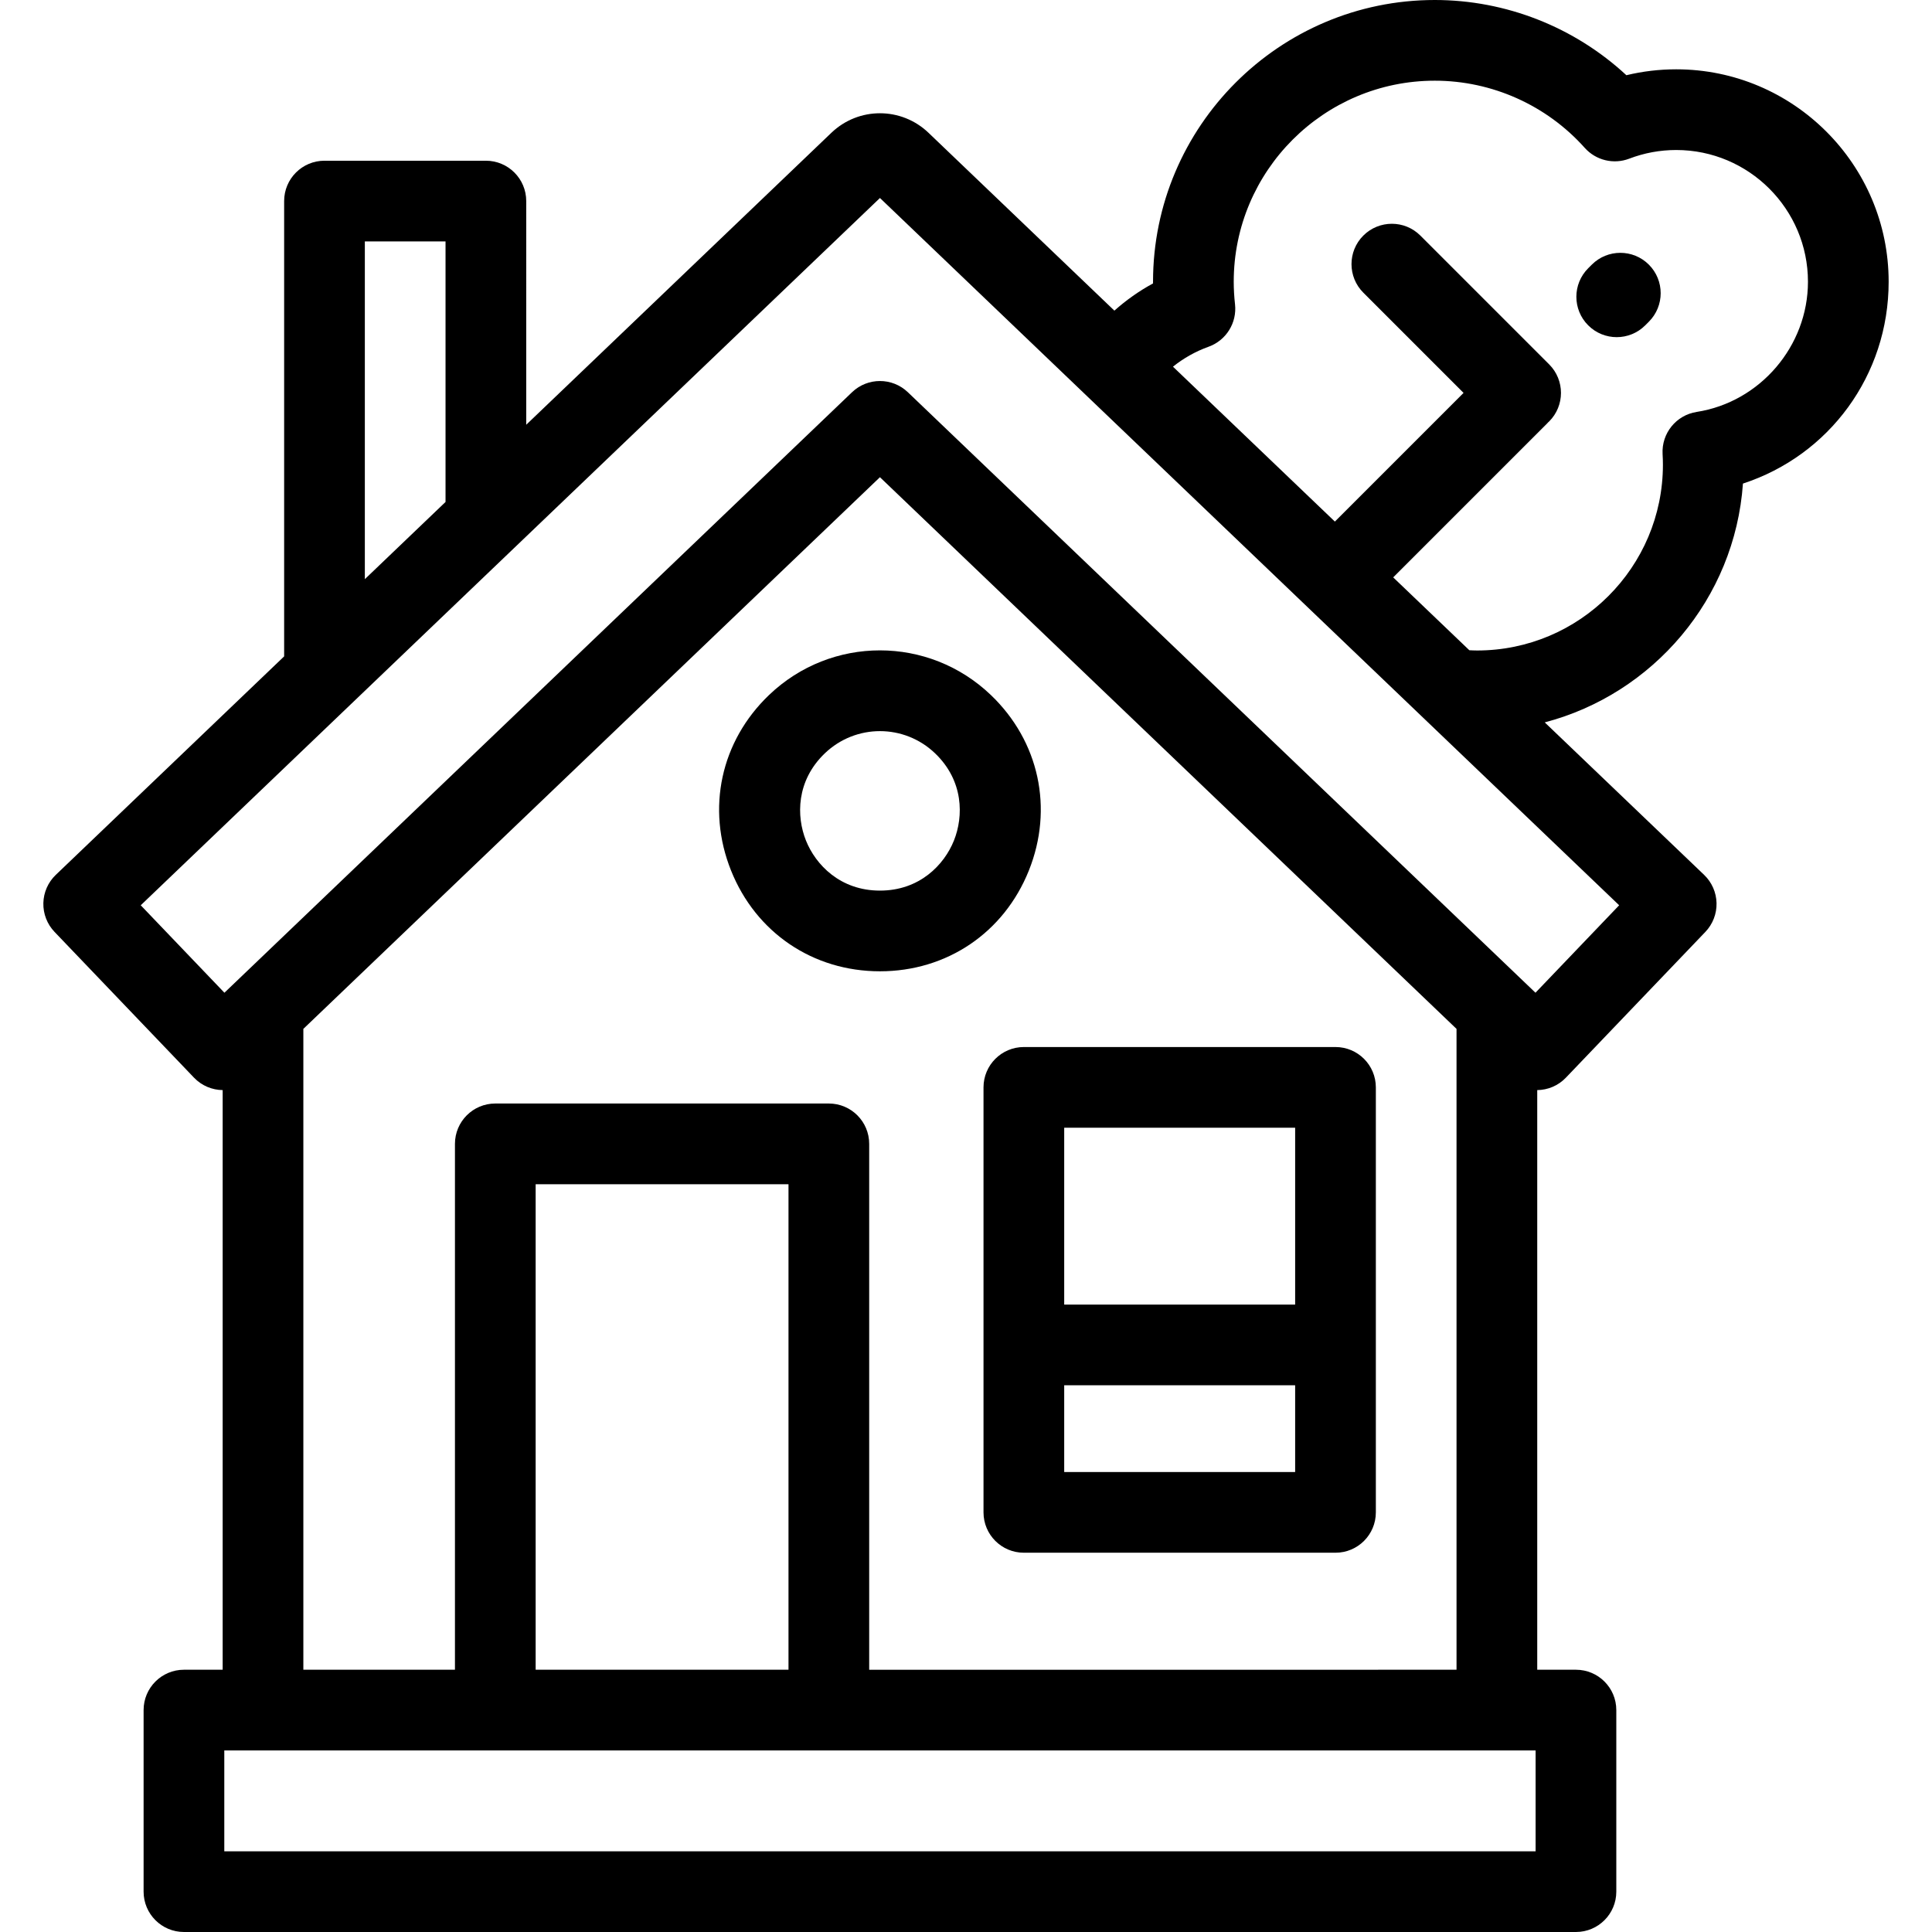
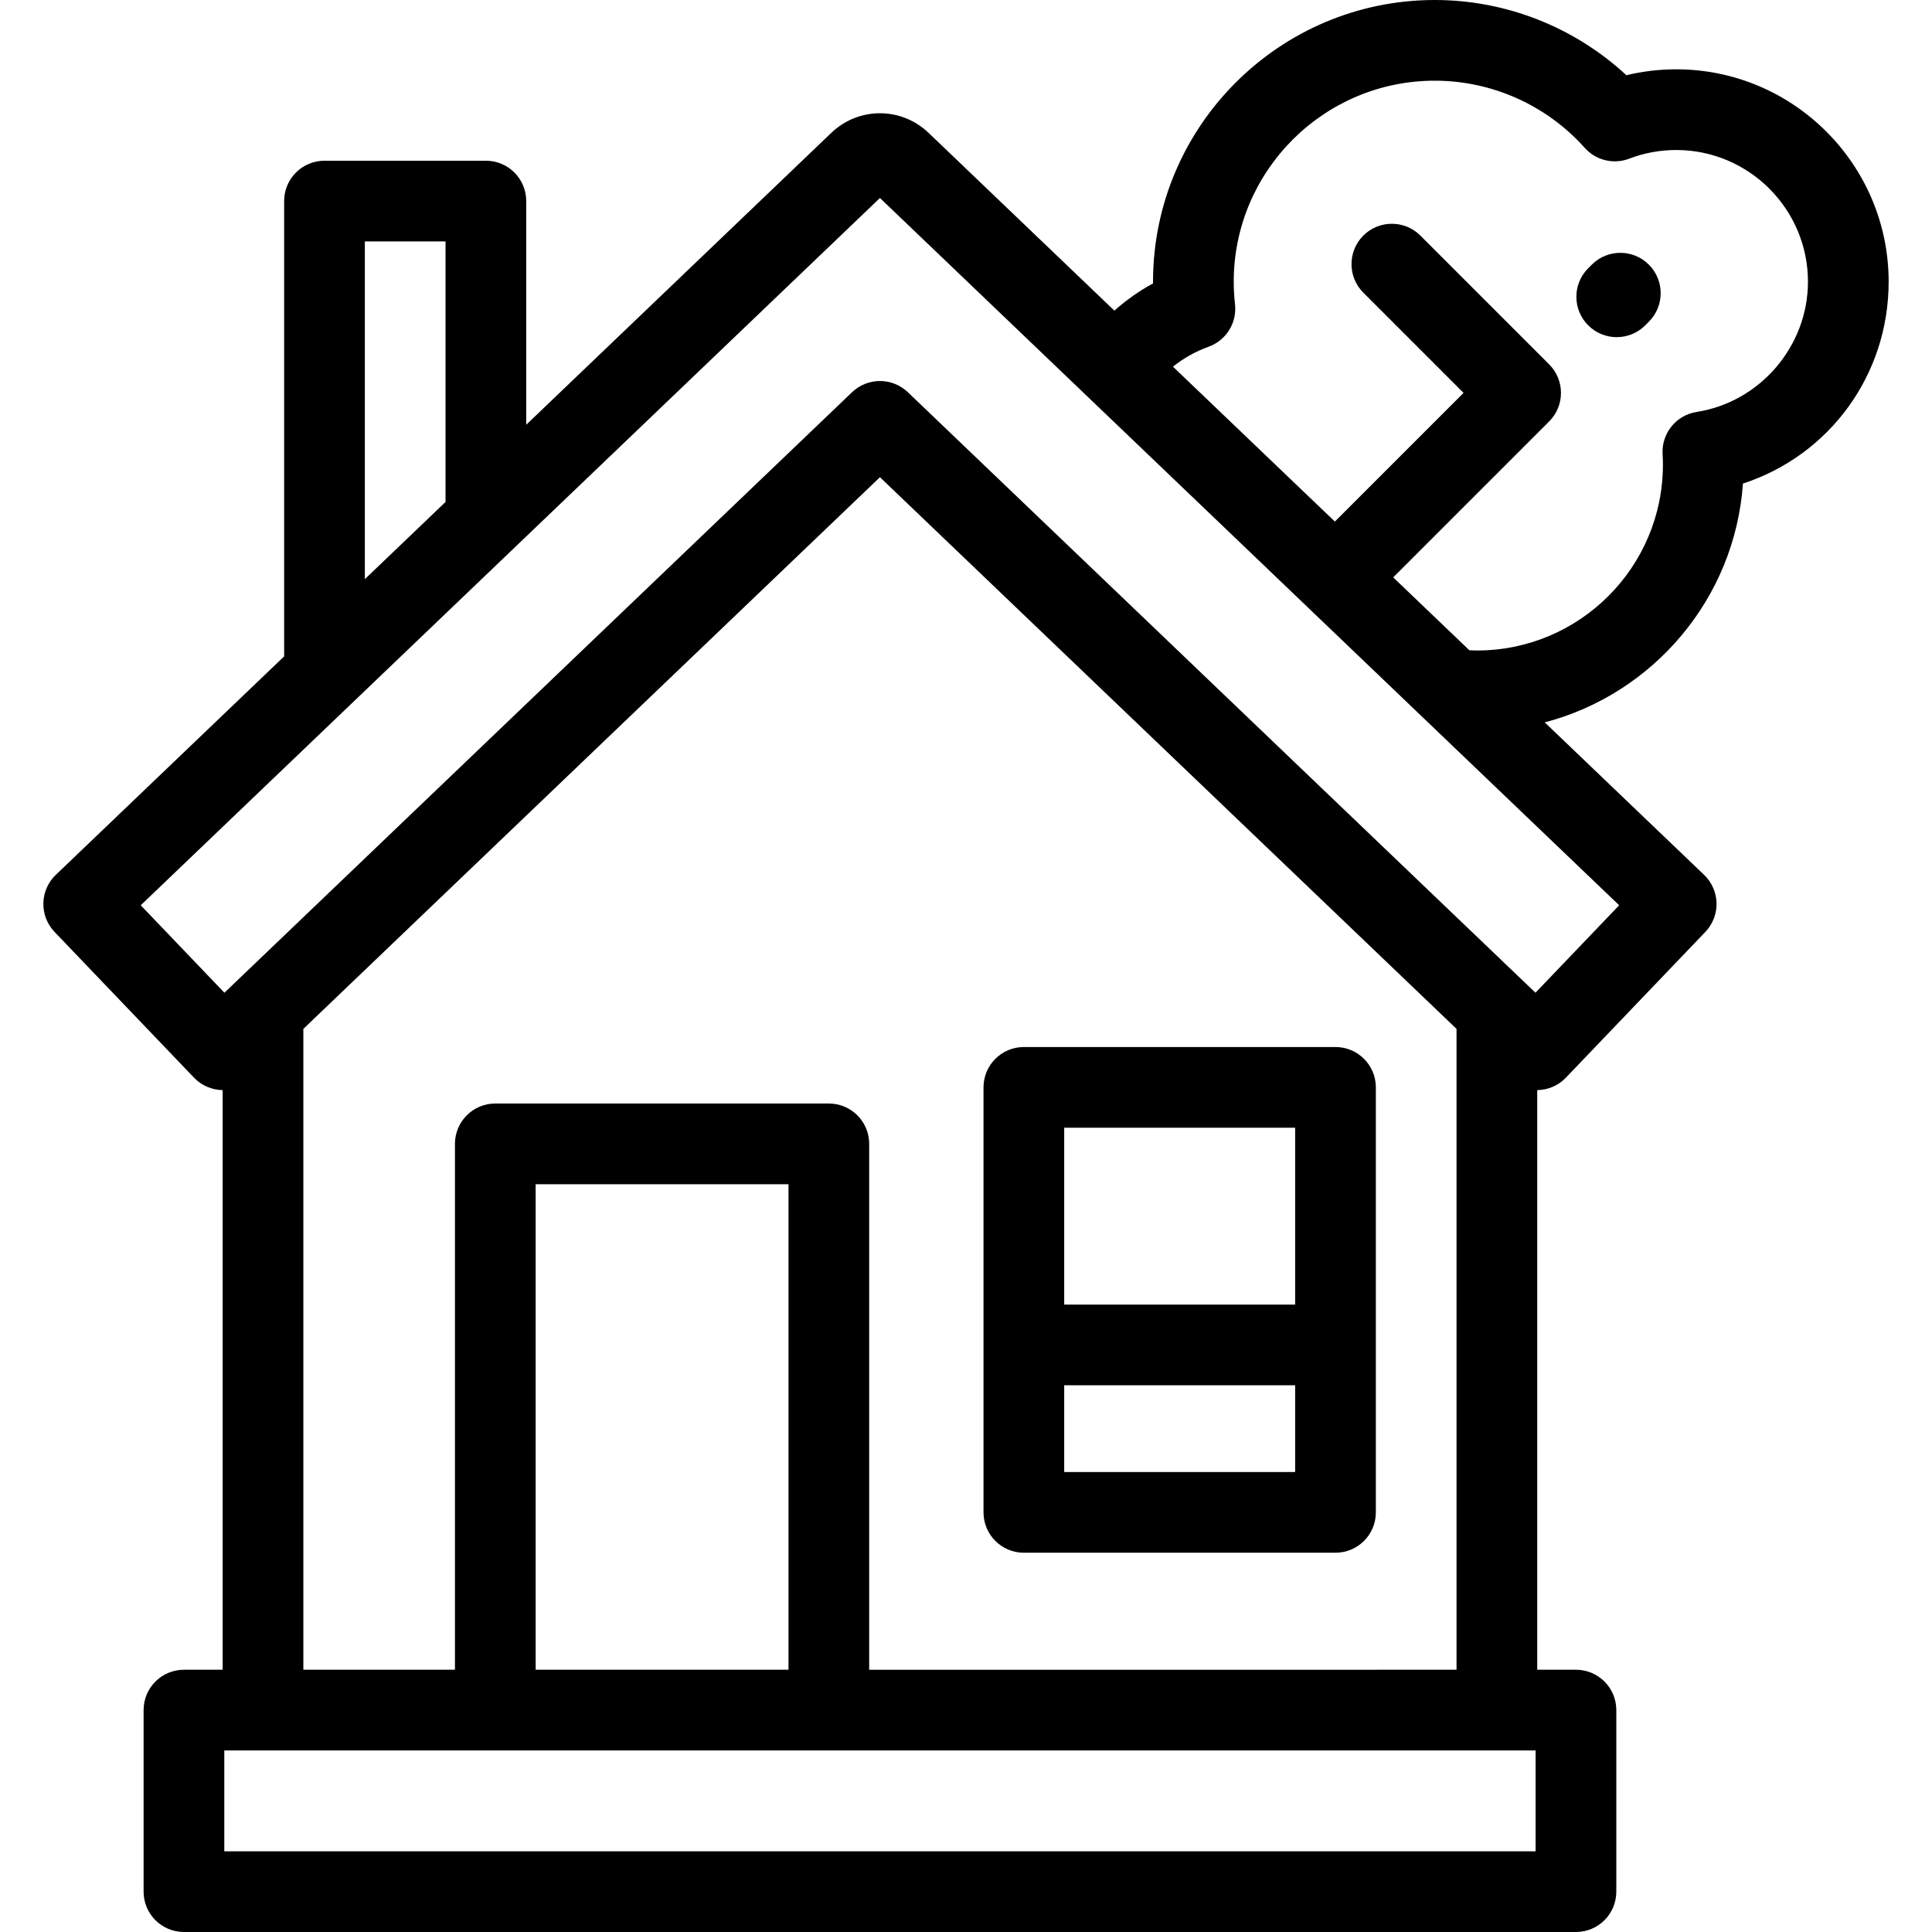
<svg xmlns="http://www.w3.org/2000/svg" fill="#000000" height="800px" width="800px" version="1.1" id="Layer_1" viewBox="0 0 512 512" xml:space="preserve">
  <g>
    <g>
      <g>
        <path d="M444.211,18.369c-4.477,0-8.895,0.525-13.204,1.565C417.261,7.191,399.116,0,380.235,0     c-41.173,0-74.67,33.497-74.67,74.67c0,0.146,0,0.293,0.001,0.442c-3.717,2.012-7.14,4.446-10.243,7.208l-49.253-47.125     c-7.22-6.907-18.531-6.907-25.751,0l-80.863,77.369V53.285c0-5.906-4.787-10.693-10.693-10.693H85.993     c-5.906,0-10.693,4.787-10.693,10.693v120.662l-60.513,57.899c-2.05,1.96-3.236,4.656-3.298,7.49     c-0.062,2.835,1.003,5.579,2.964,7.628l36.96,38.629c2.067,2.16,4.822,3.26,7.594,3.295v153.609H48.748     c-5.906,0-10.693,4.787-10.693,10.693v48.117c0,5.906,4.787,10.693,10.693,10.693h368.897c5.906,0,10.693-4.787,10.693-10.693     V453.19c0-5.906-4.787-10.693-10.693-10.693h-10.261V288.887c2.771-0.034,5.526-1.133,7.594-3.294l36.96-38.629     c1.96-2.049,3.027-4.792,2.964-7.628c-0.063-2.836-1.249-5.529-3.298-7.49l-42.232-40.406     c28.732-7.544,50.378-32.757,52.527-63.288c22.836-7.452,38.613-28.675,38.613-53.483     C500.513,43.625,475.255,18.369,444.211,18.369z M96.686,63.977h21.385v69.047l-21.385,20.461V63.977z M406.952,490.615H59.44     v-26.732h347.512V490.615z M219.652,292.443h-88.393c-5.906,0-10.693,4.787-10.693,10.693v139.361H80.392V272.665     l152.802-146.201l152.802,146.201v169.833H230.344V303.136C230.344,297.23,225.557,292.443,219.652,292.443z M208.959,313.829     v128.669h-67.008V313.829H208.959z M429.094,239.905l-22.177,23.178L240.588,103.94c-2.067-1.978-4.729-2.966-7.392-2.966     s-5.325,0.989-7.392,2.966L59.473,263.083l-22.177-23.177L233.196,52.471L429.094,239.905z M449.636,109.165     c-5.433,0.845-9.339,5.672-9.032,11.162c0.058,1.037,0.087,1.959,0.087,2.816c0,27.153-22.09,49.243-49.243,49.243     c-0.69,0-1.372-0.036-2.055-0.064l-20.18-19.309l40.775-40.775c0.093-0.093,0.173-0.195,0.263-0.291     c0.096-0.089,0.197-0.169,0.291-0.263c4.175-4.175,4.175-10.946,0-15.123l-34.126-34.126c-4.175-4.175-10.946-4.175-15.123,0     c-4.175,4.175-4.175,10.946,0,15.123l26.565,26.565l-34.102,34.101L310.85,97.173c2.785-2.232,5.955-4.034,9.433-5.284     c4.658-1.673,7.559-6.326,7.011-11.245c-0.228-2.047-0.343-4.057-0.343-5.974c0-29.381,23.903-53.285,53.285-53.285     c15.144,0,29.627,6.487,39.737,17.8c2.955,3.307,7.646,4.448,11.789,2.864c3.985-1.522,8.175-2.295,12.452-2.295     c19.252,0,34.915,15.663,34.915,34.915C479.127,91.718,466.448,106.548,449.636,109.165z" />
-         <path d="M272.647,230.728c6.604-16.455,2.748-34.29-10.064-46.548c-16.478-15.766-42.296-15.767-58.775,0     c-12.811,12.257-16.667,30.093-10.064,46.548c6.604,16.455,21.72,26.676,39.452,26.676S266.043,247.182,272.647,230.728z      M213.592,222.763c-2.572-6.408-2.609-15.85,5.001-23.13c4.095-3.918,9.35-5.877,14.604-5.877c5.254,0,10.509,1.959,14.604,5.877     c7.608,7.28,7.57,16.721,4.999,23.13c-2.572,6.408-9.073,13.256-19.604,13.256S216.164,229.172,213.592,222.763z" />
        <path d="M260.64,288.166v112.629c0,5.906,4.787,10.693,10.693,10.693h82.588c5.906,0,10.693-4.787,10.693-10.693V288.166     c0-5.906-4.787-10.693-10.693-10.693h-82.588C265.427,277.474,260.64,282.261,260.64,288.166z M282.025,298.859h61.203v46.869     h-61.203V298.859z M282.025,367.113h61.203v22.99h-61.203V367.113z" />
        <path d="M421.844,70.134l-0.959,0.959c-4.175,4.175-4.175,10.946,0,15.123c2.088,2.088,4.825,3.132,7.561,3.132     s5.474-1.044,7.561-3.132l0.959-0.959c4.175-4.175,4.175-10.946,0-15.123C432.791,65.958,426.021,65.959,421.844,70.134z" />
      </g>
    </g>
  </g>
</svg>